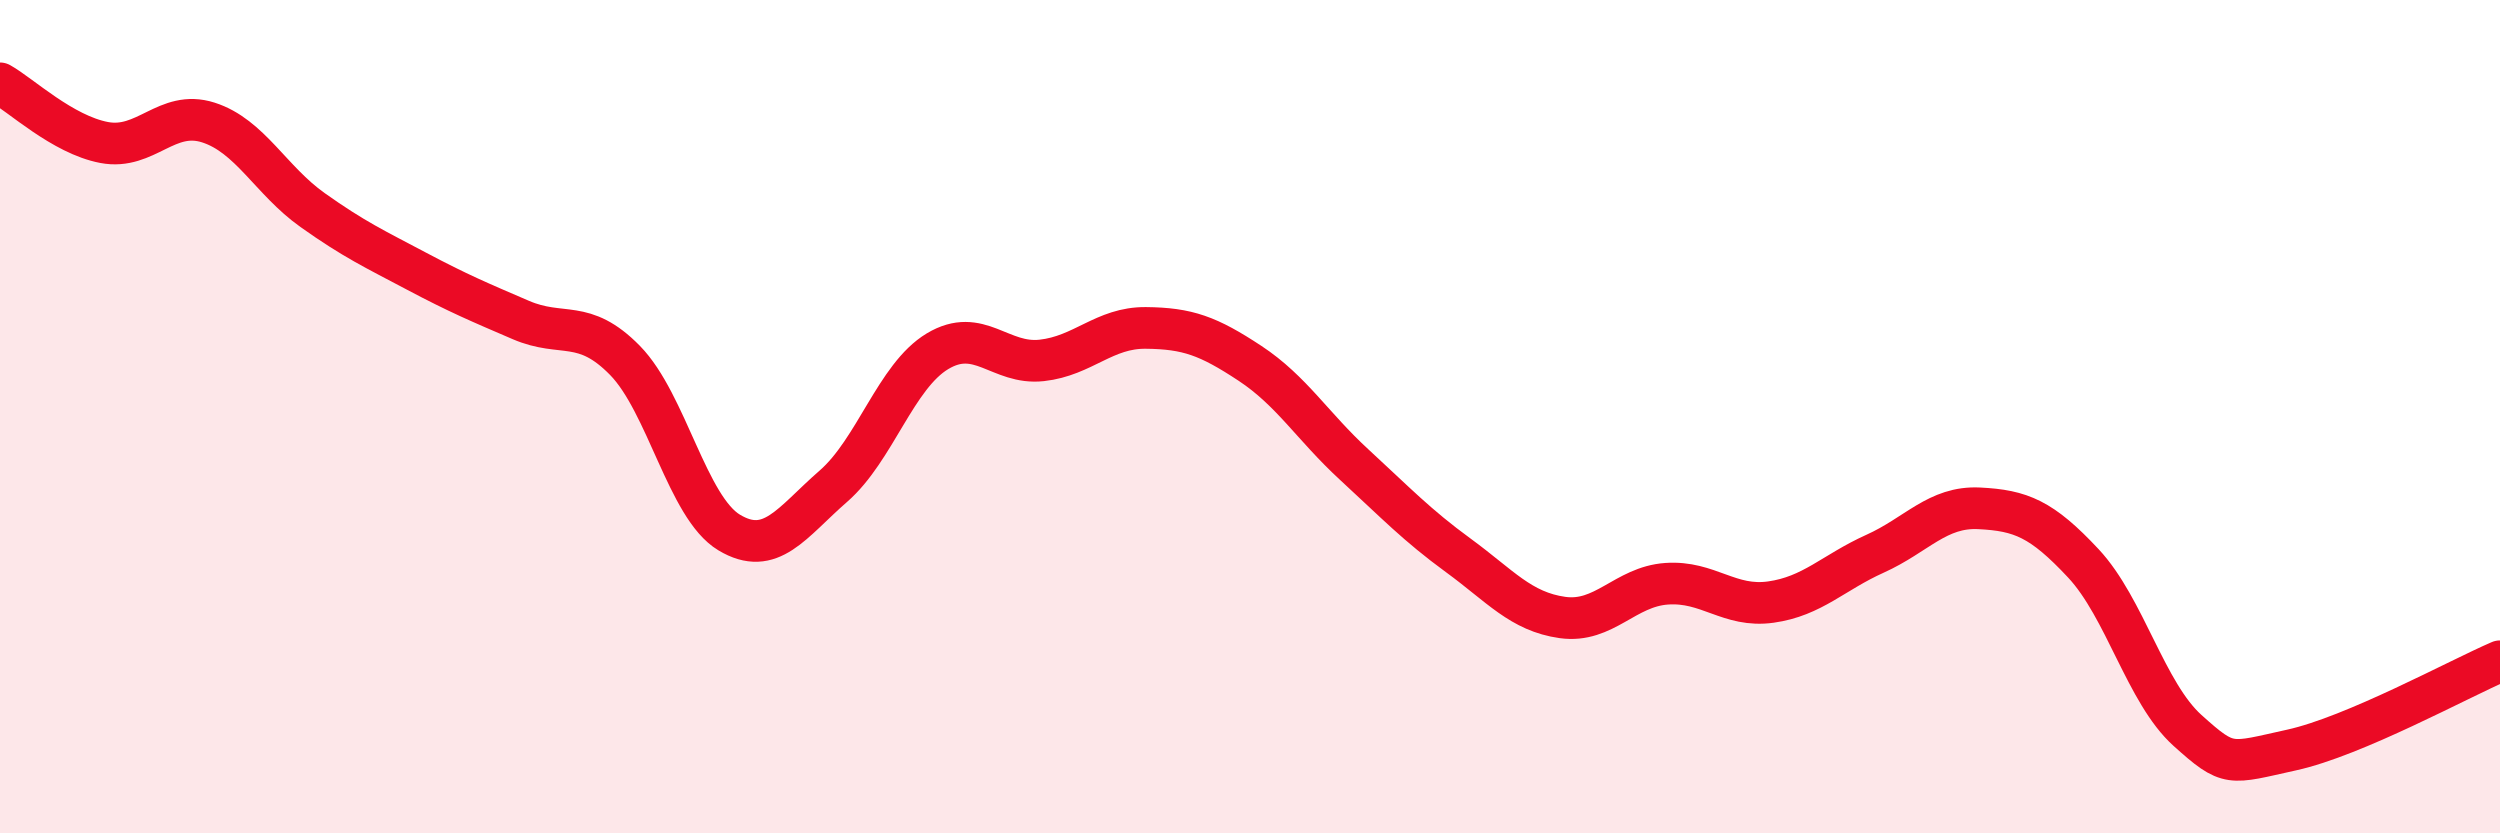
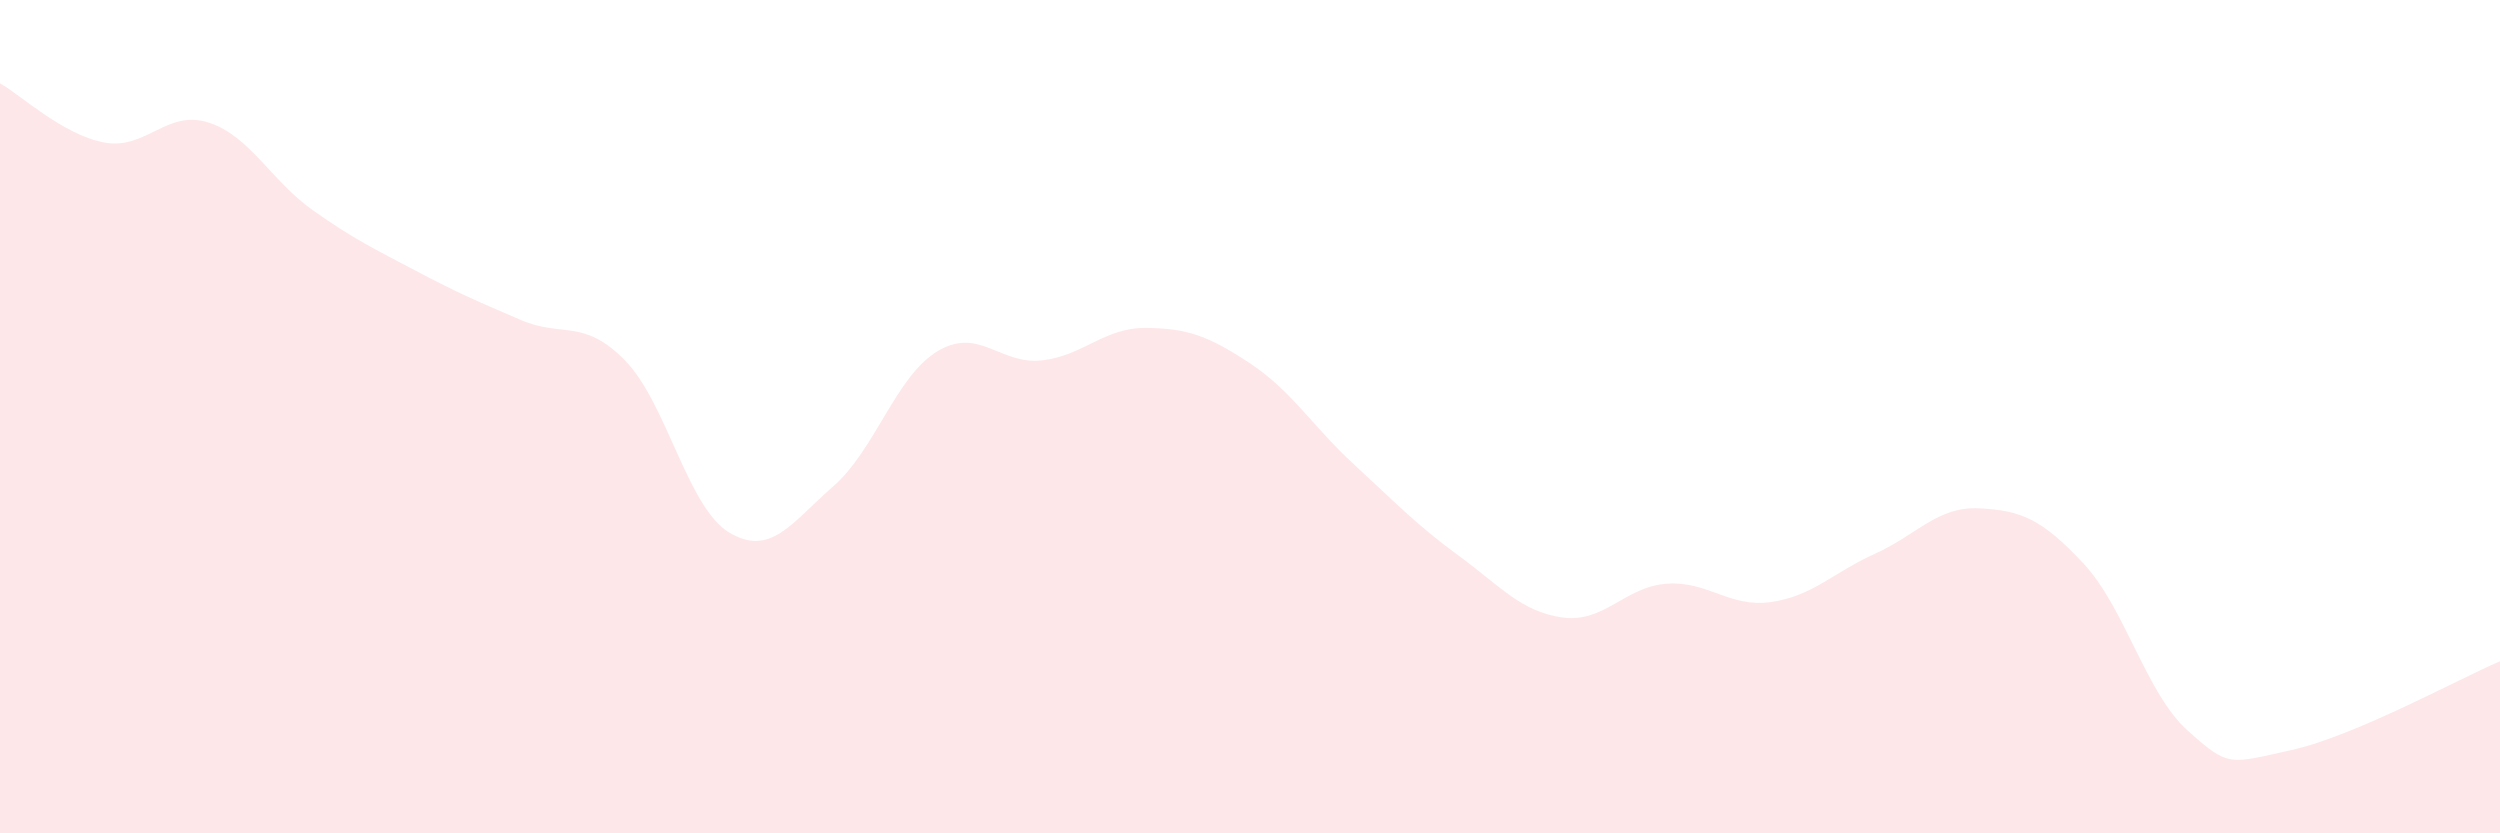
<svg xmlns="http://www.w3.org/2000/svg" width="60" height="20" viewBox="0 0 60 20">
  <path d="M 0,2 C 0.5,2.28 1.5,3.23 2.5,3.42 C 3.5,3.61 4,2.62 5,2.94 C 6,3.26 6.5,4.33 7.5,5.04 C 8.5,5.75 9,5.98 10,6.51 C 11,7.04 11.5,7.25 12.5,7.68 C 13.5,8.11 14,7.63 15,8.65 C 16,9.67 16.5,12.18 17.5,12.78 C 18.5,13.38 19,12.54 20,11.67 C 21,10.8 21.5,9.03 22.5,8.43 C 23.5,7.83 24,8.76 25,8.65 C 26,8.54 26.5,7.86 27.5,7.87 C 28.5,7.88 29,8.06 30,8.72 C 31,9.38 31.5,10.23 32.5,11.15 C 33.5,12.07 34,12.6 35,13.33 C 36,14.06 36.5,14.68 37.5,14.82 C 38.5,14.96 39,14.08 40,14.01 C 41,13.94 41.5,14.59 42.5,14.45 C 43.5,14.31 44,13.74 45,13.29 C 46,12.84 46.5,12.15 47.5,12.2 C 48.5,12.25 49,12.45 50,13.52 C 51,14.59 51.5,16.63 52.5,17.53 C 53.5,18.43 53.5,18.33 55,18 C 56.5,17.67 59,16.3 60,15.87L60 20L0 20Z" fill="#EB0A25" opacity="0.1" stroke-linecap="round" stroke-linejoin="round" />
-   <path d="M 0,2 C 0.5,2.28 1.5,3.23 2.5,3.42 C 3.5,3.61 4,2.62 5,2.94 C 6,3.26 6.5,4.33 7.5,5.04 C 8.5,5.75 9,5.98 10,6.51 C 11,7.04 11.5,7.25 12.5,7.68 C 13.5,8.11 14,7.63 15,8.65 C 16,9.67 16.5,12.18 17.5,12.78 C 18.5,13.38 19,12.54 20,11.67 C 21,10.8 21.5,9.03 22.5,8.43 C 23.5,7.83 24,8.76 25,8.65 C 26,8.54 26.5,7.86 27.5,7.87 C 28.5,7.88 29,8.06 30,8.72 C 31,9.38 31.5,10.23 32.5,11.15 C 33.5,12.07 34,12.6 35,13.33 C 36,14.06 36.5,14.68 37.5,14.82 C 38.5,14.96 39,14.08 40,14.01 C 41,13.94 41.5,14.59 42.5,14.45 C 43.5,14.31 44,13.74 45,13.29 C 46,12.84 46.5,12.15 47.5,12.2 C 48.5,12.25 49,12.45 50,13.52 C 51,14.59 51.5,16.63 52.5,17.53 C 53.5,18.43 53.5,18.33 55,18 C 56.5,17.67 59,16.3 60,15.87" stroke="#EB0A25" stroke-width="1" fill="none" stroke-linecap="round" stroke-linejoin="round" />
</svg>